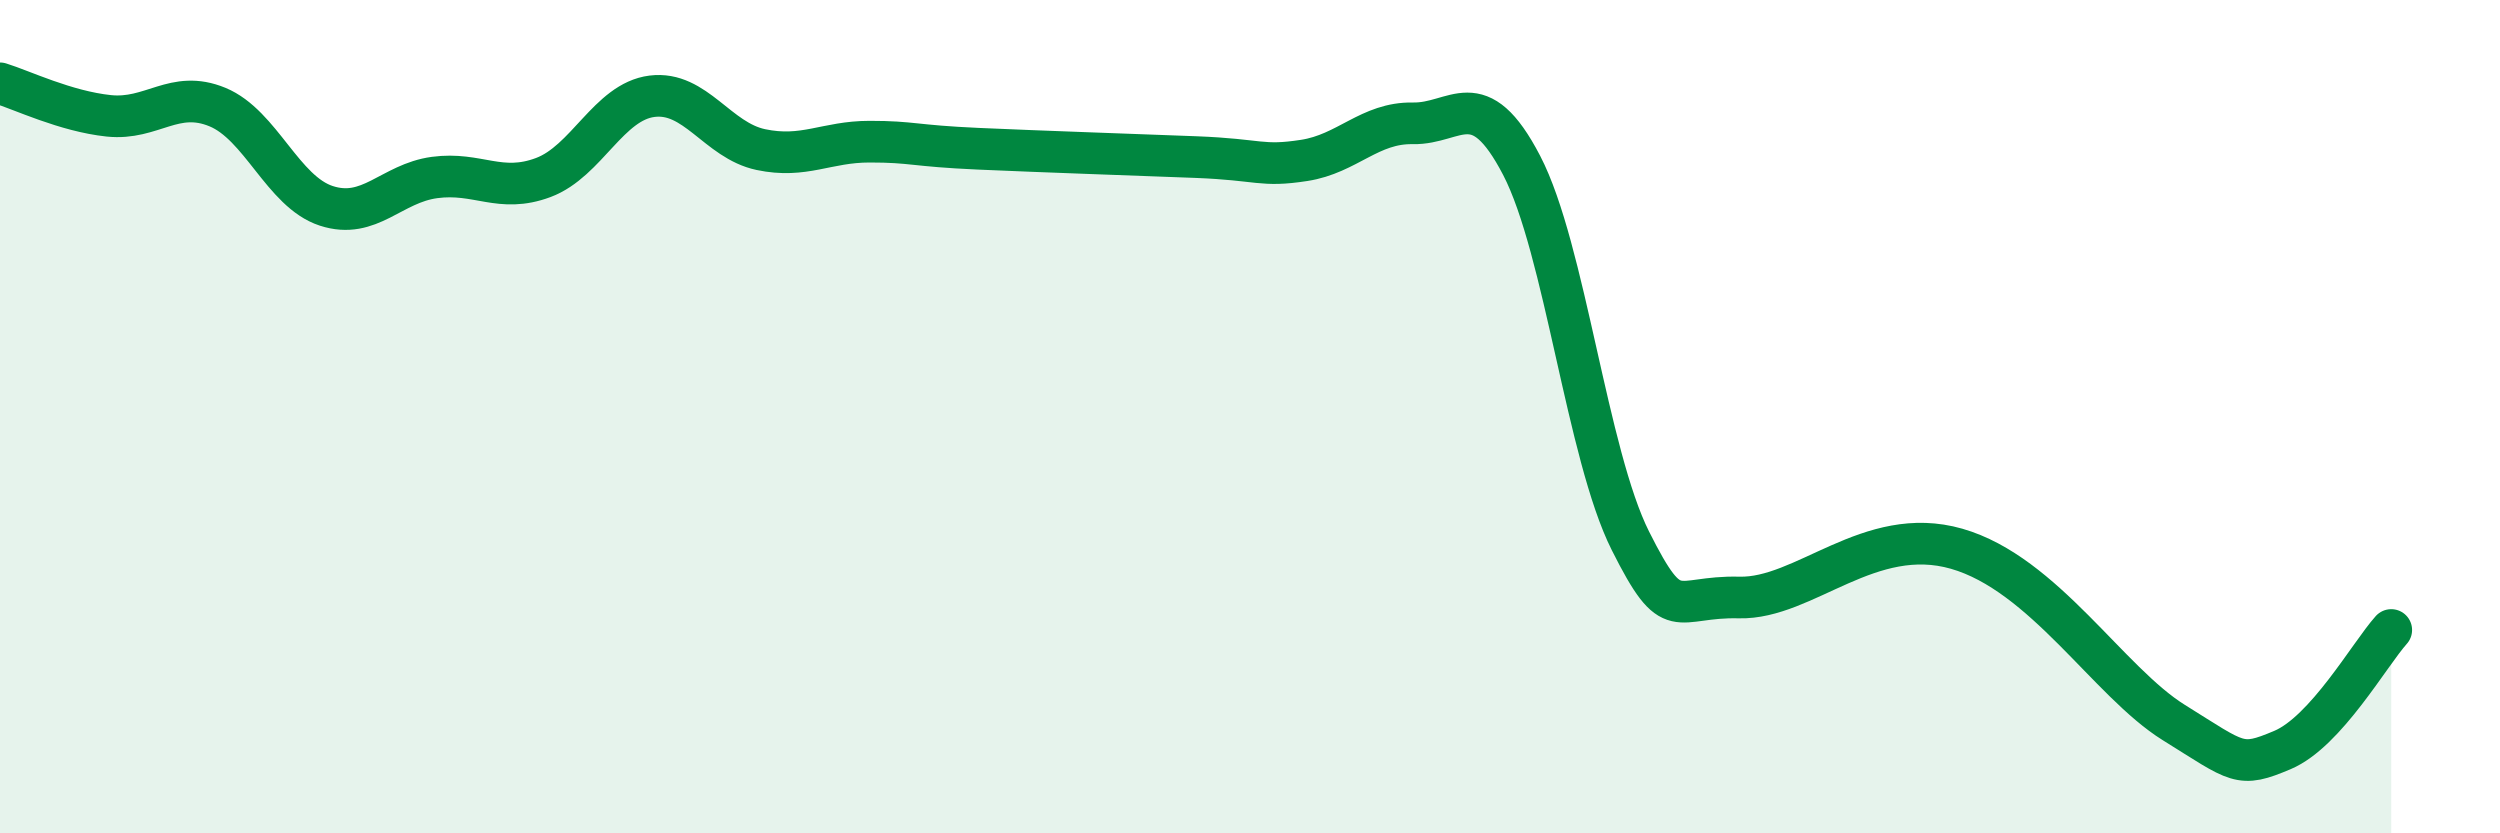
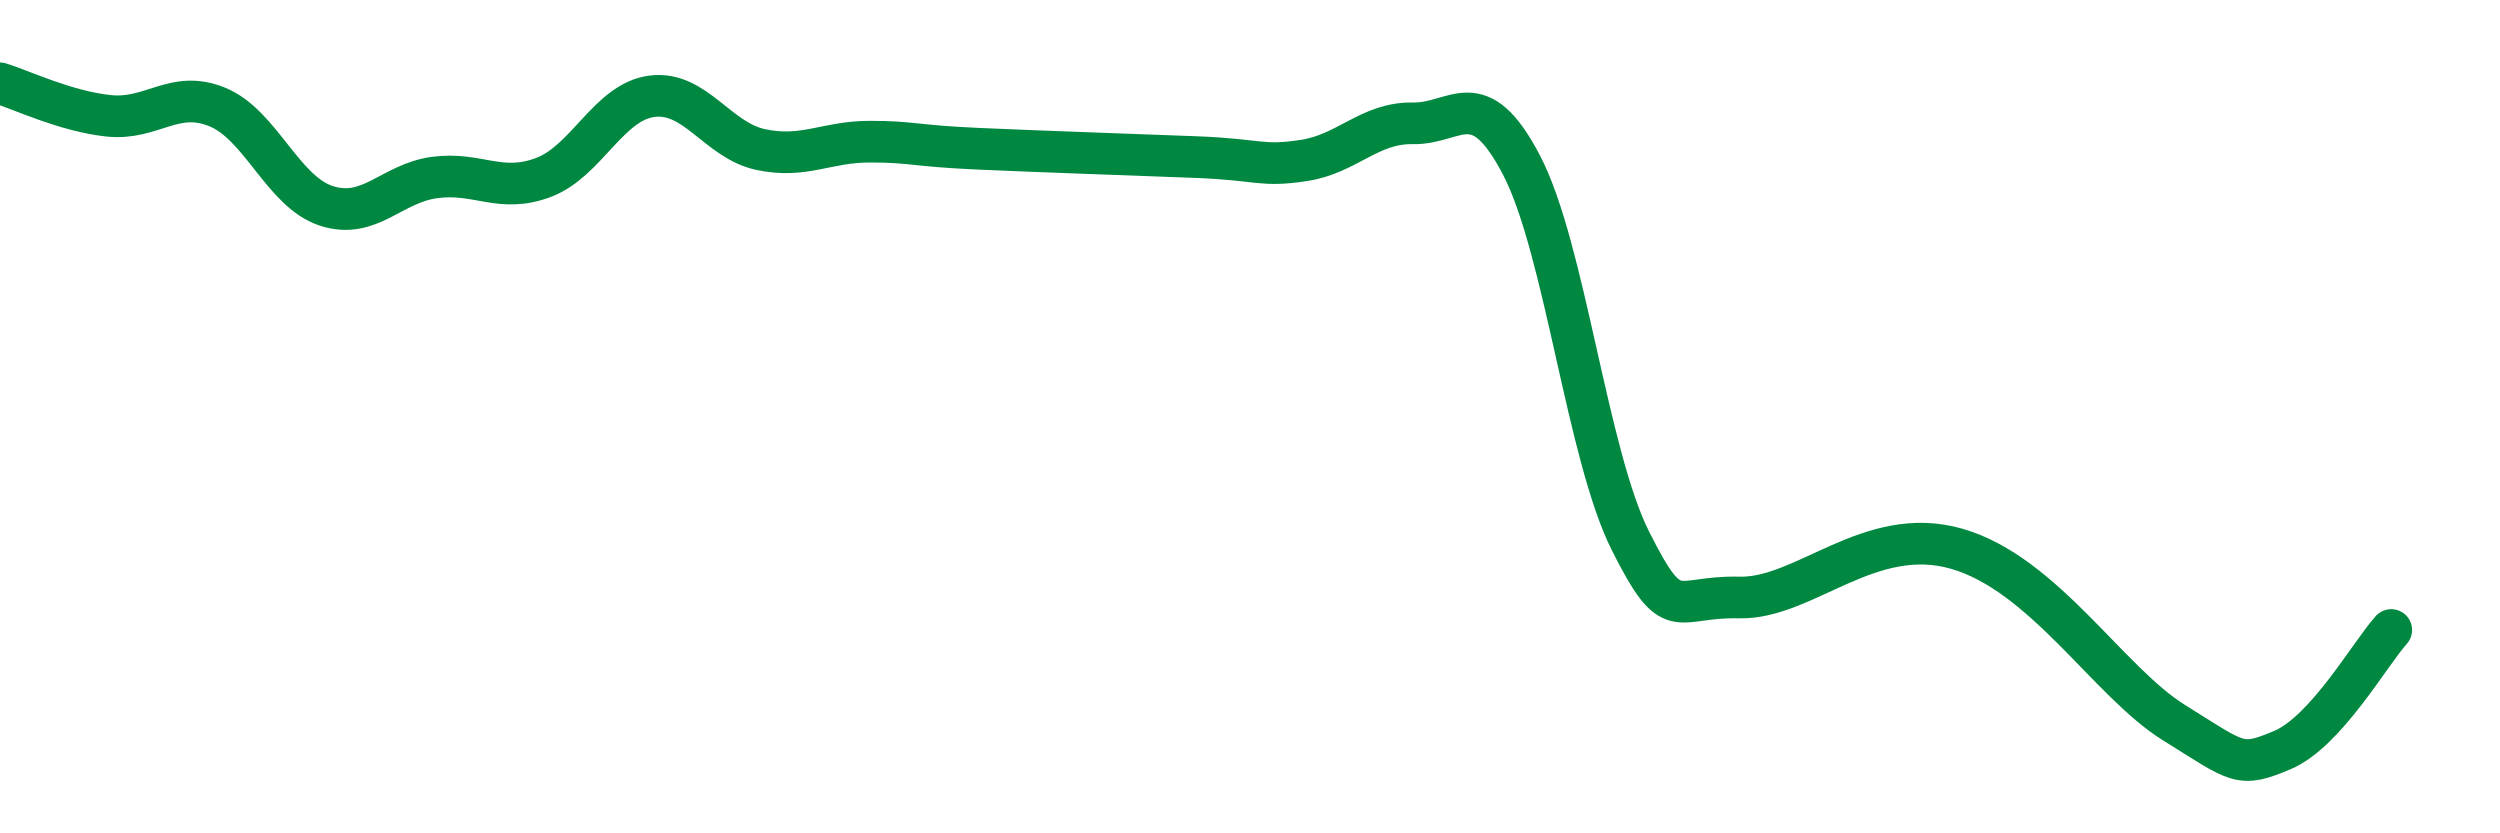
<svg xmlns="http://www.w3.org/2000/svg" width="60" height="20" viewBox="0 0 60 20">
-   <path d="M 0,2 C 0.52,2.16 1.57,2.67 2.61,2.78 C 3.65,2.89 4.18,2.14 5.22,2.57 C 6.26,3 6.79,4.6 7.83,4.94 C 8.87,5.28 9.39,4.4 10.43,4.26 C 11.47,4.12 12,4.65 13.04,4.26 C 14.08,3.87 14.61,2.44 15.65,2.31 C 16.69,2.18 17.22,3.37 18.26,3.59 C 19.3,3.81 19.83,3.4 20.87,3.4 C 21.91,3.4 21.91,3.5 23.48,3.57 C 25.05,3.64 27.14,3.71 28.7,3.77 C 30.26,3.83 30.26,4.01 31.3,3.85 C 32.34,3.69 32.87,2.94 33.91,2.96 C 34.95,2.98 35.48,1.97 36.52,3.97 C 37.56,5.97 38.09,10.91 39.13,12.98 C 40.17,15.05 40.17,14.3 41.74,14.34 C 43.31,14.38 44.87,12.57 46.96,13.17 C 49.05,13.77 50.61,16.37 52.17,17.34 C 53.73,18.31 53.74,18.44 54.78,18 C 55.82,17.56 56.87,15.7 57.39,15.12L57.39 20L0 20Z" fill="#008740" opacity="0.1" stroke-linecap="round" stroke-linejoin="round" />
  <path d="M 0,2 C 0.52,2.16 1.57,2.67 2.61,2.78 C 3.65,2.89 4.18,2.14 5.22,2.57 C 6.26,3 6.79,4.6 7.83,4.94 C 8.87,5.28 9.39,4.4 10.43,4.26 C 11.47,4.12 12,4.65 13.04,4.26 C 14.08,3.87 14.61,2.44 15.65,2.31 C 16.69,2.18 17.22,3.37 18.26,3.59 C 19.3,3.81 19.83,3.4 20.87,3.4 C 21.91,3.4 21.91,3.5 23.48,3.57 C 25.05,3.64 27.14,3.71 28.7,3.77 C 30.26,3.83 30.26,4.01 31.3,3.85 C 32.34,3.69 32.87,2.94 33.91,2.96 C 34.95,2.98 35.48,1.97 36.52,3.97 C 37.56,5.97 38.09,10.91 39.13,12.98 C 40.17,15.05 40.17,14.3 41.74,14.34 C 43.31,14.38 44.87,12.57 46.96,13.17 C 49.05,13.77 50.61,16.37 52.17,17.34 C 53.73,18.31 53.74,18.44 54.78,18 C 55.82,17.56 56.87,15.7 57.39,15.12" stroke="#008740" stroke-width="1" fill="none" stroke-linecap="round" stroke-linejoin="round" />
</svg>